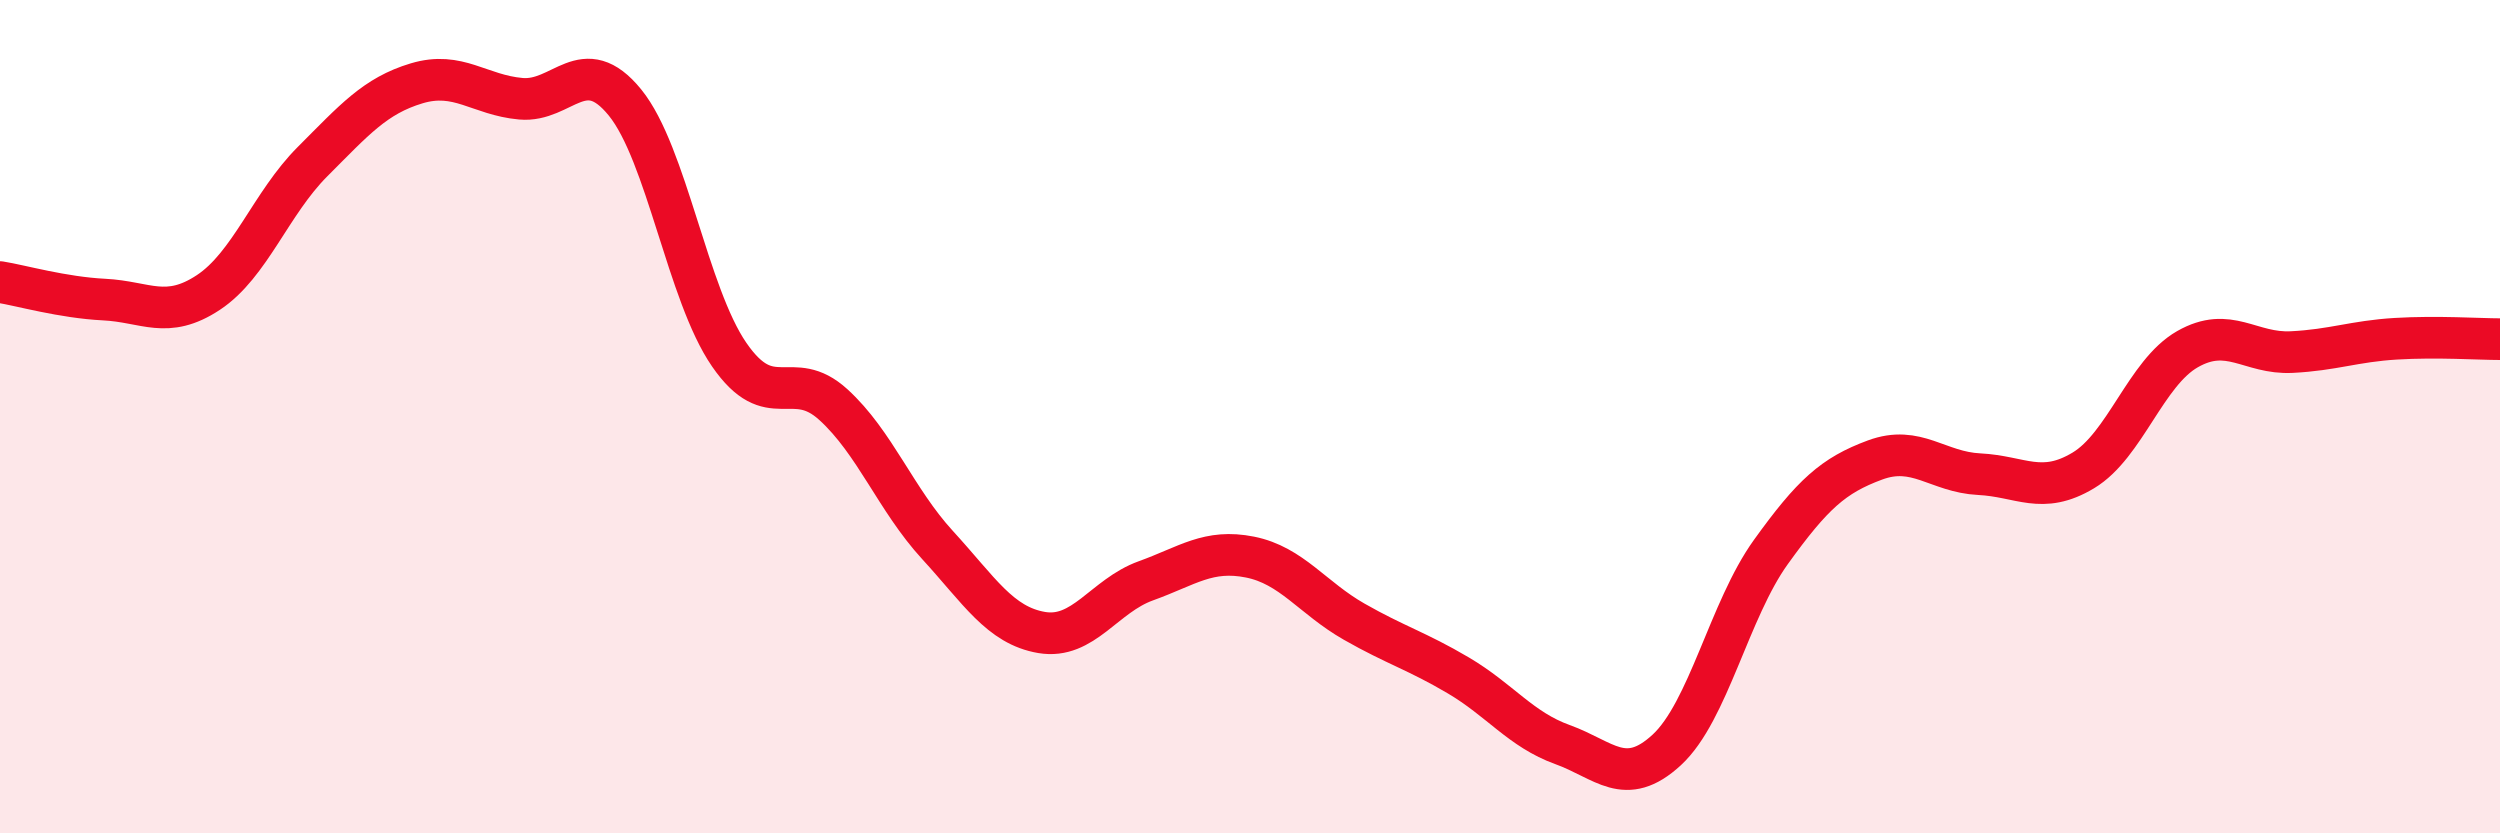
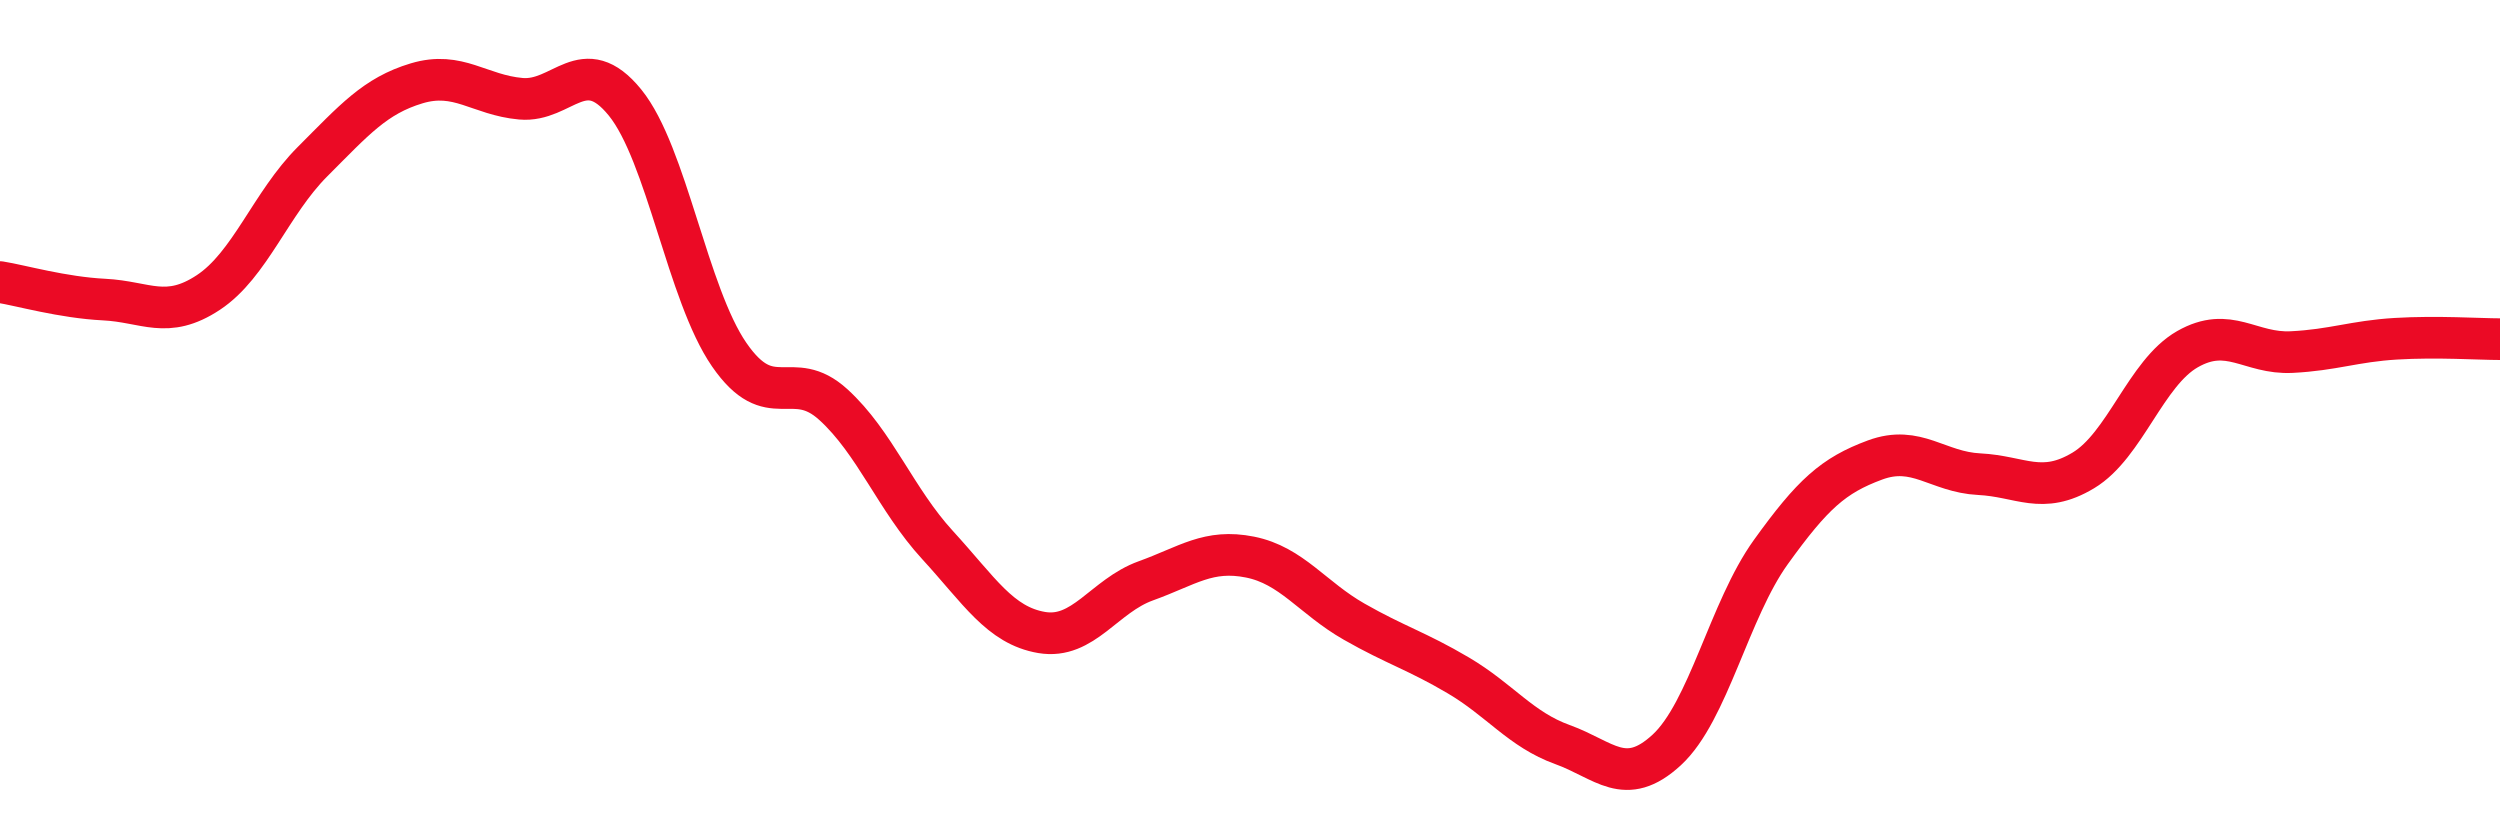
<svg xmlns="http://www.w3.org/2000/svg" width="60" height="20" viewBox="0 0 60 20">
-   <path d="M 0,6.77 C 0.5,6.85 1.5,7.14 2.5,7.19 C 3.5,7.24 4,7.68 5,7.02 C 6,6.36 6.5,4.88 7.5,3.88 C 8.5,2.88 9,2.3 10,2 C 11,1.7 11.5,2.28 12.5,2.37 C 13.5,2.46 14,1.23 15,2.46 C 16,3.69 16.5,7.06 17.5,8.51 C 18.5,9.96 19,8.8 20,9.71 C 21,10.62 21.5,11.99 22.5,13.08 C 23.5,14.17 24,15.01 25,15.18 C 26,15.35 26.5,14.3 27.5,13.94 C 28.5,13.58 29,13.17 30,13.37 C 31,13.57 31.5,14.35 32.5,14.92 C 33.5,15.49 34,15.62 35,16.21 C 36,16.8 36.5,17.51 37.5,17.87 C 38.5,18.23 39,18.92 40,18 C 41,17.08 41.5,14.64 42.5,13.25 C 43.5,11.86 44,11.41 45,11.04 C 46,10.67 46.5,11.33 47.5,11.38 C 48.5,11.43 49,11.89 50,11.29 C 51,10.69 51.5,8.95 52.5,8.38 C 53.5,7.81 54,8.5 55,8.45 C 56,8.4 56.5,8.19 57.5,8.13 C 58.5,8.07 59.5,8.14 60,8.14L60 20L0 20Z" fill="#EB0A25" opacity="0.1" stroke-linecap="round" stroke-linejoin="round" />
  <path d="M 0,6.77 C 0.5,6.85 1.5,7.14 2.5,7.19 C 3.5,7.24 4,7.68 5,7.02 C 6,6.36 6.5,4.88 7.5,3.88 C 8.5,2.88 9,2.3 10,2 C 11,1.7 11.5,2.28 12.5,2.37 C 13.5,2.46 14,1.23 15,2.46 C 16,3.69 16.5,7.06 17.5,8.51 C 18.5,9.96 19,8.8 20,9.71 C 21,10.62 21.5,11.99 22.5,13.08 C 23.5,14.17 24,15.01 25,15.18 C 26,15.35 26.5,14.3 27.5,13.94 C 28.5,13.58 29,13.17 30,13.37 C 31,13.57 31.5,14.35 32.5,14.92 C 33.5,15.49 34,15.62 35,16.21 C 36,16.8 36.5,17.51 37.5,17.87 C 38.5,18.23 39,18.92 40,18 C 41,17.08 41.5,14.64 42.5,13.25 C 43.5,11.86 44,11.41 45,11.04 C 46,10.67 46.5,11.33 47.5,11.38 C 48.5,11.43 49,11.89 50,11.29 C 51,10.69 51.5,8.95 52.5,8.38 C 53.5,7.81 54,8.5 55,8.45 C 56,8.4 56.5,8.19 57.5,8.13 C 58.5,8.07 59.5,8.14 60,8.14" stroke="#EB0A25" stroke-width="1" fill="none" stroke-linecap="round" stroke-linejoin="round" />
</svg>